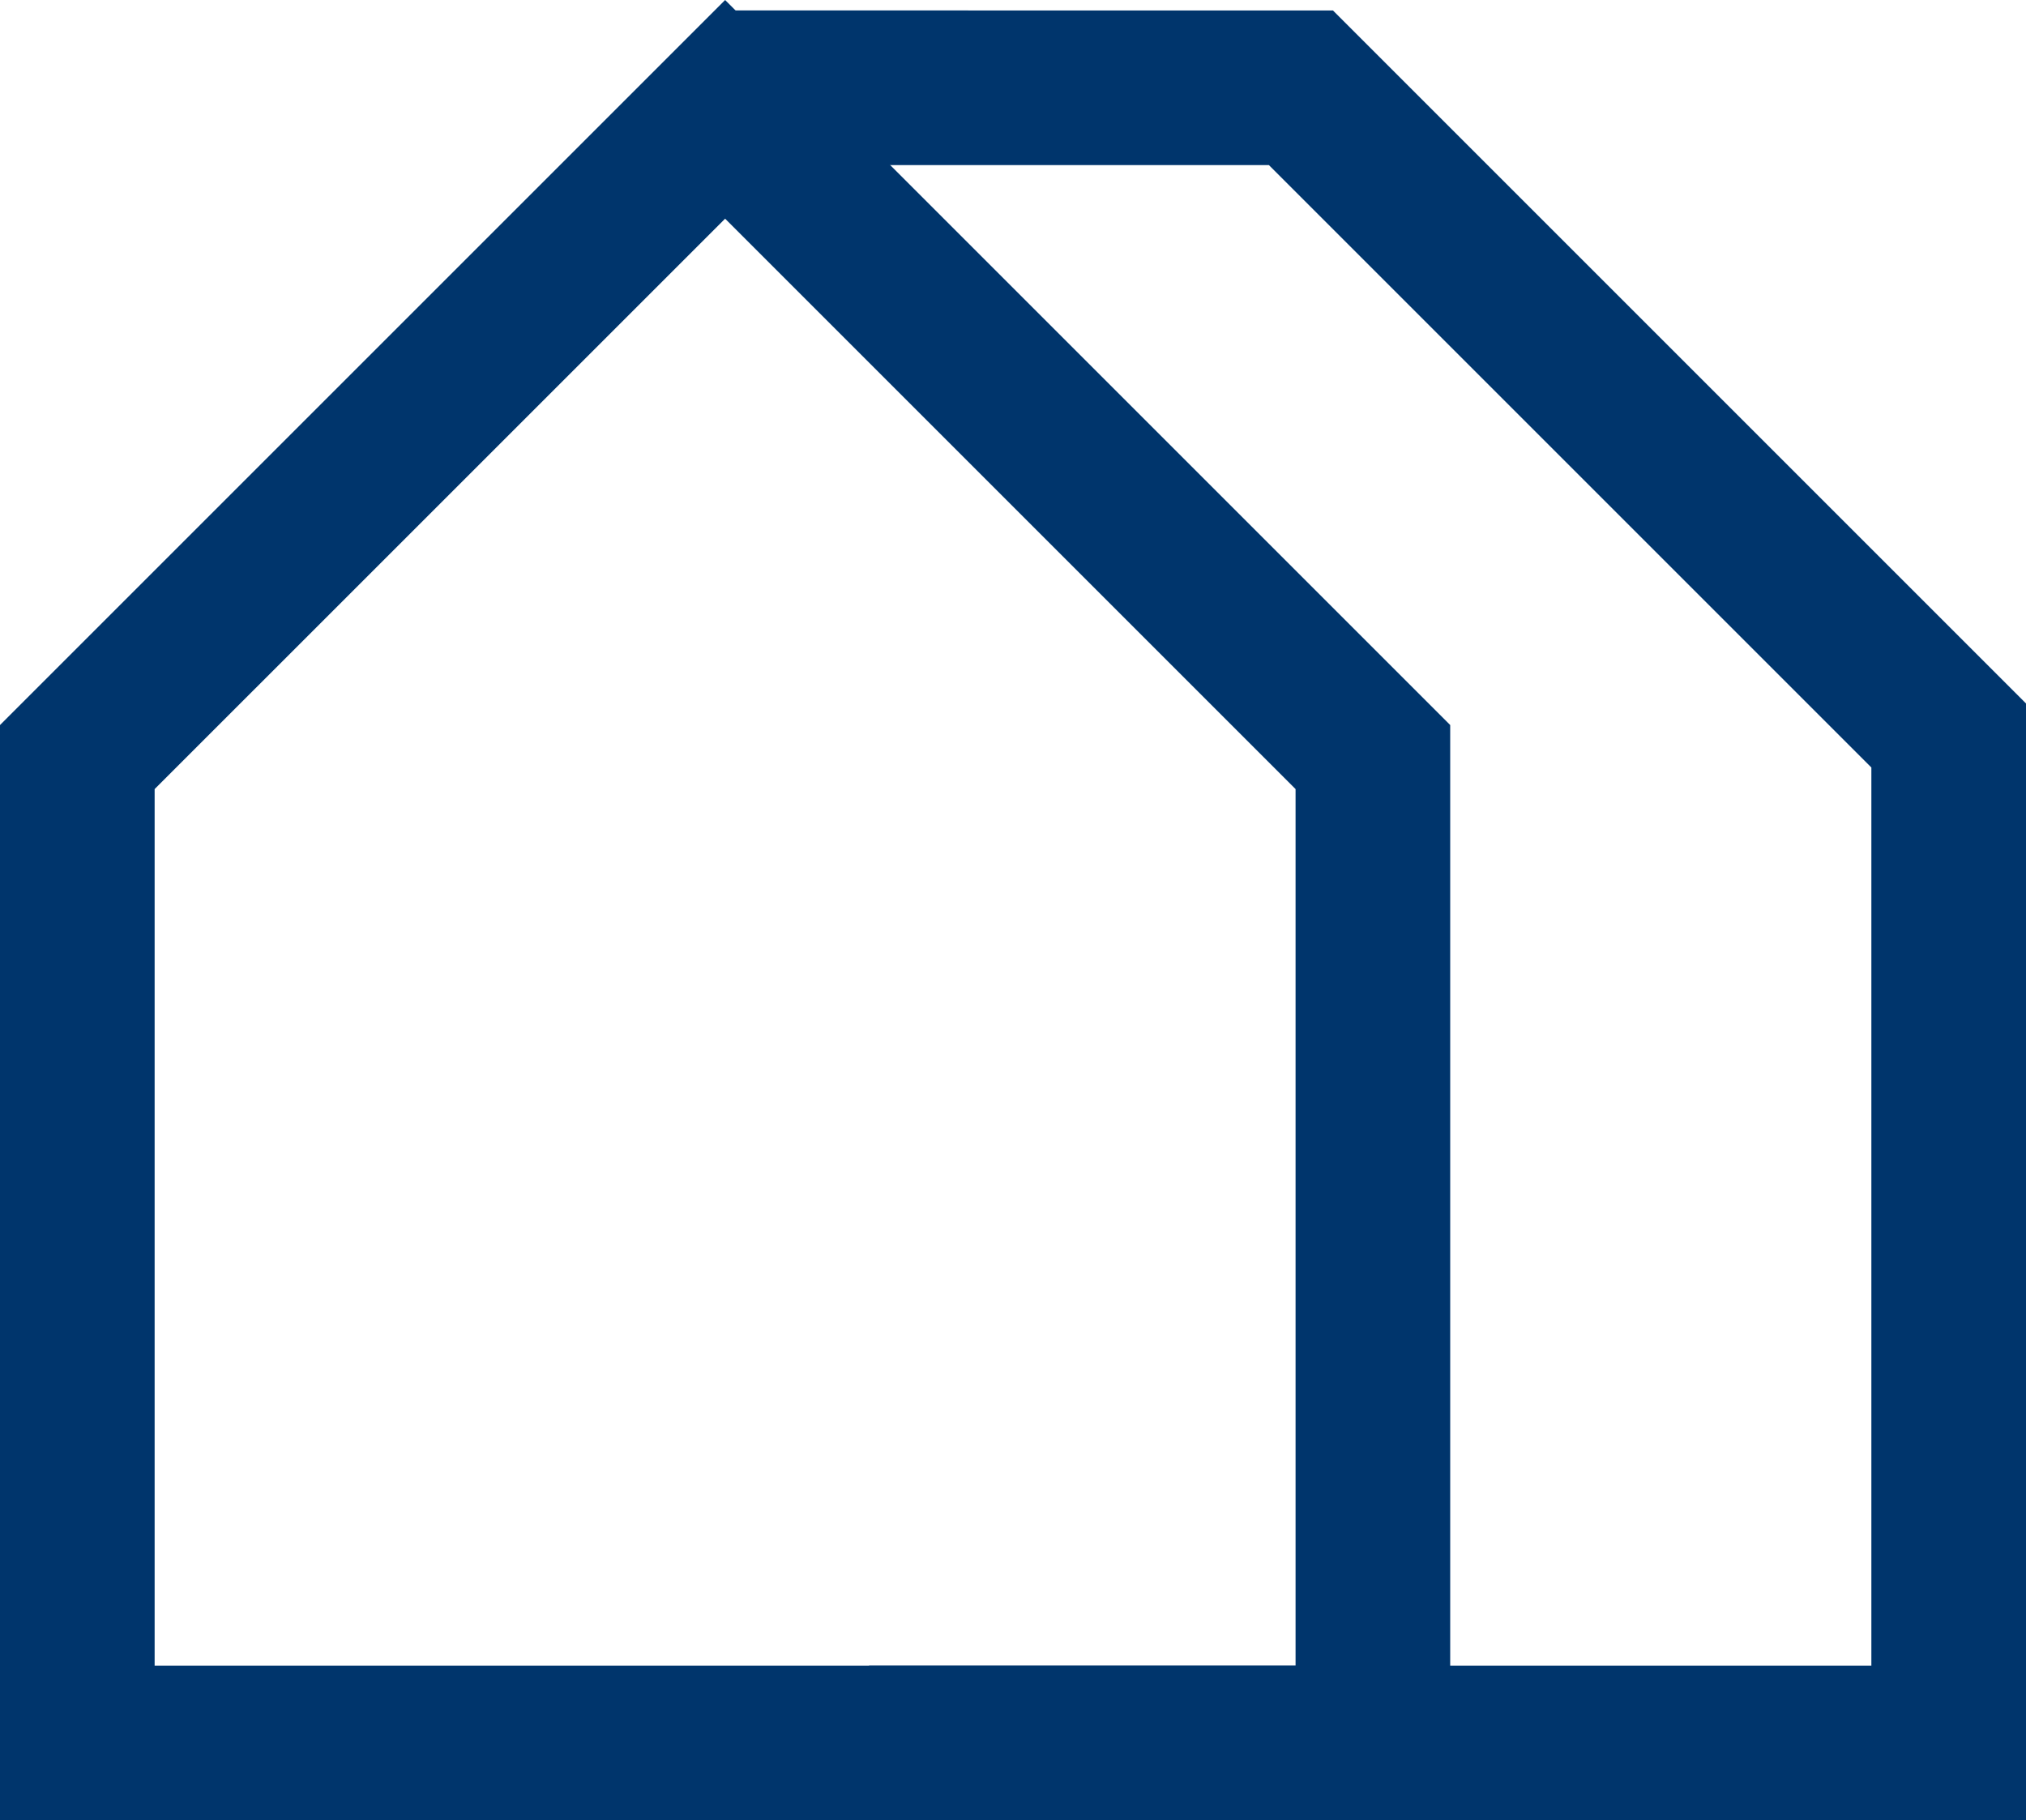
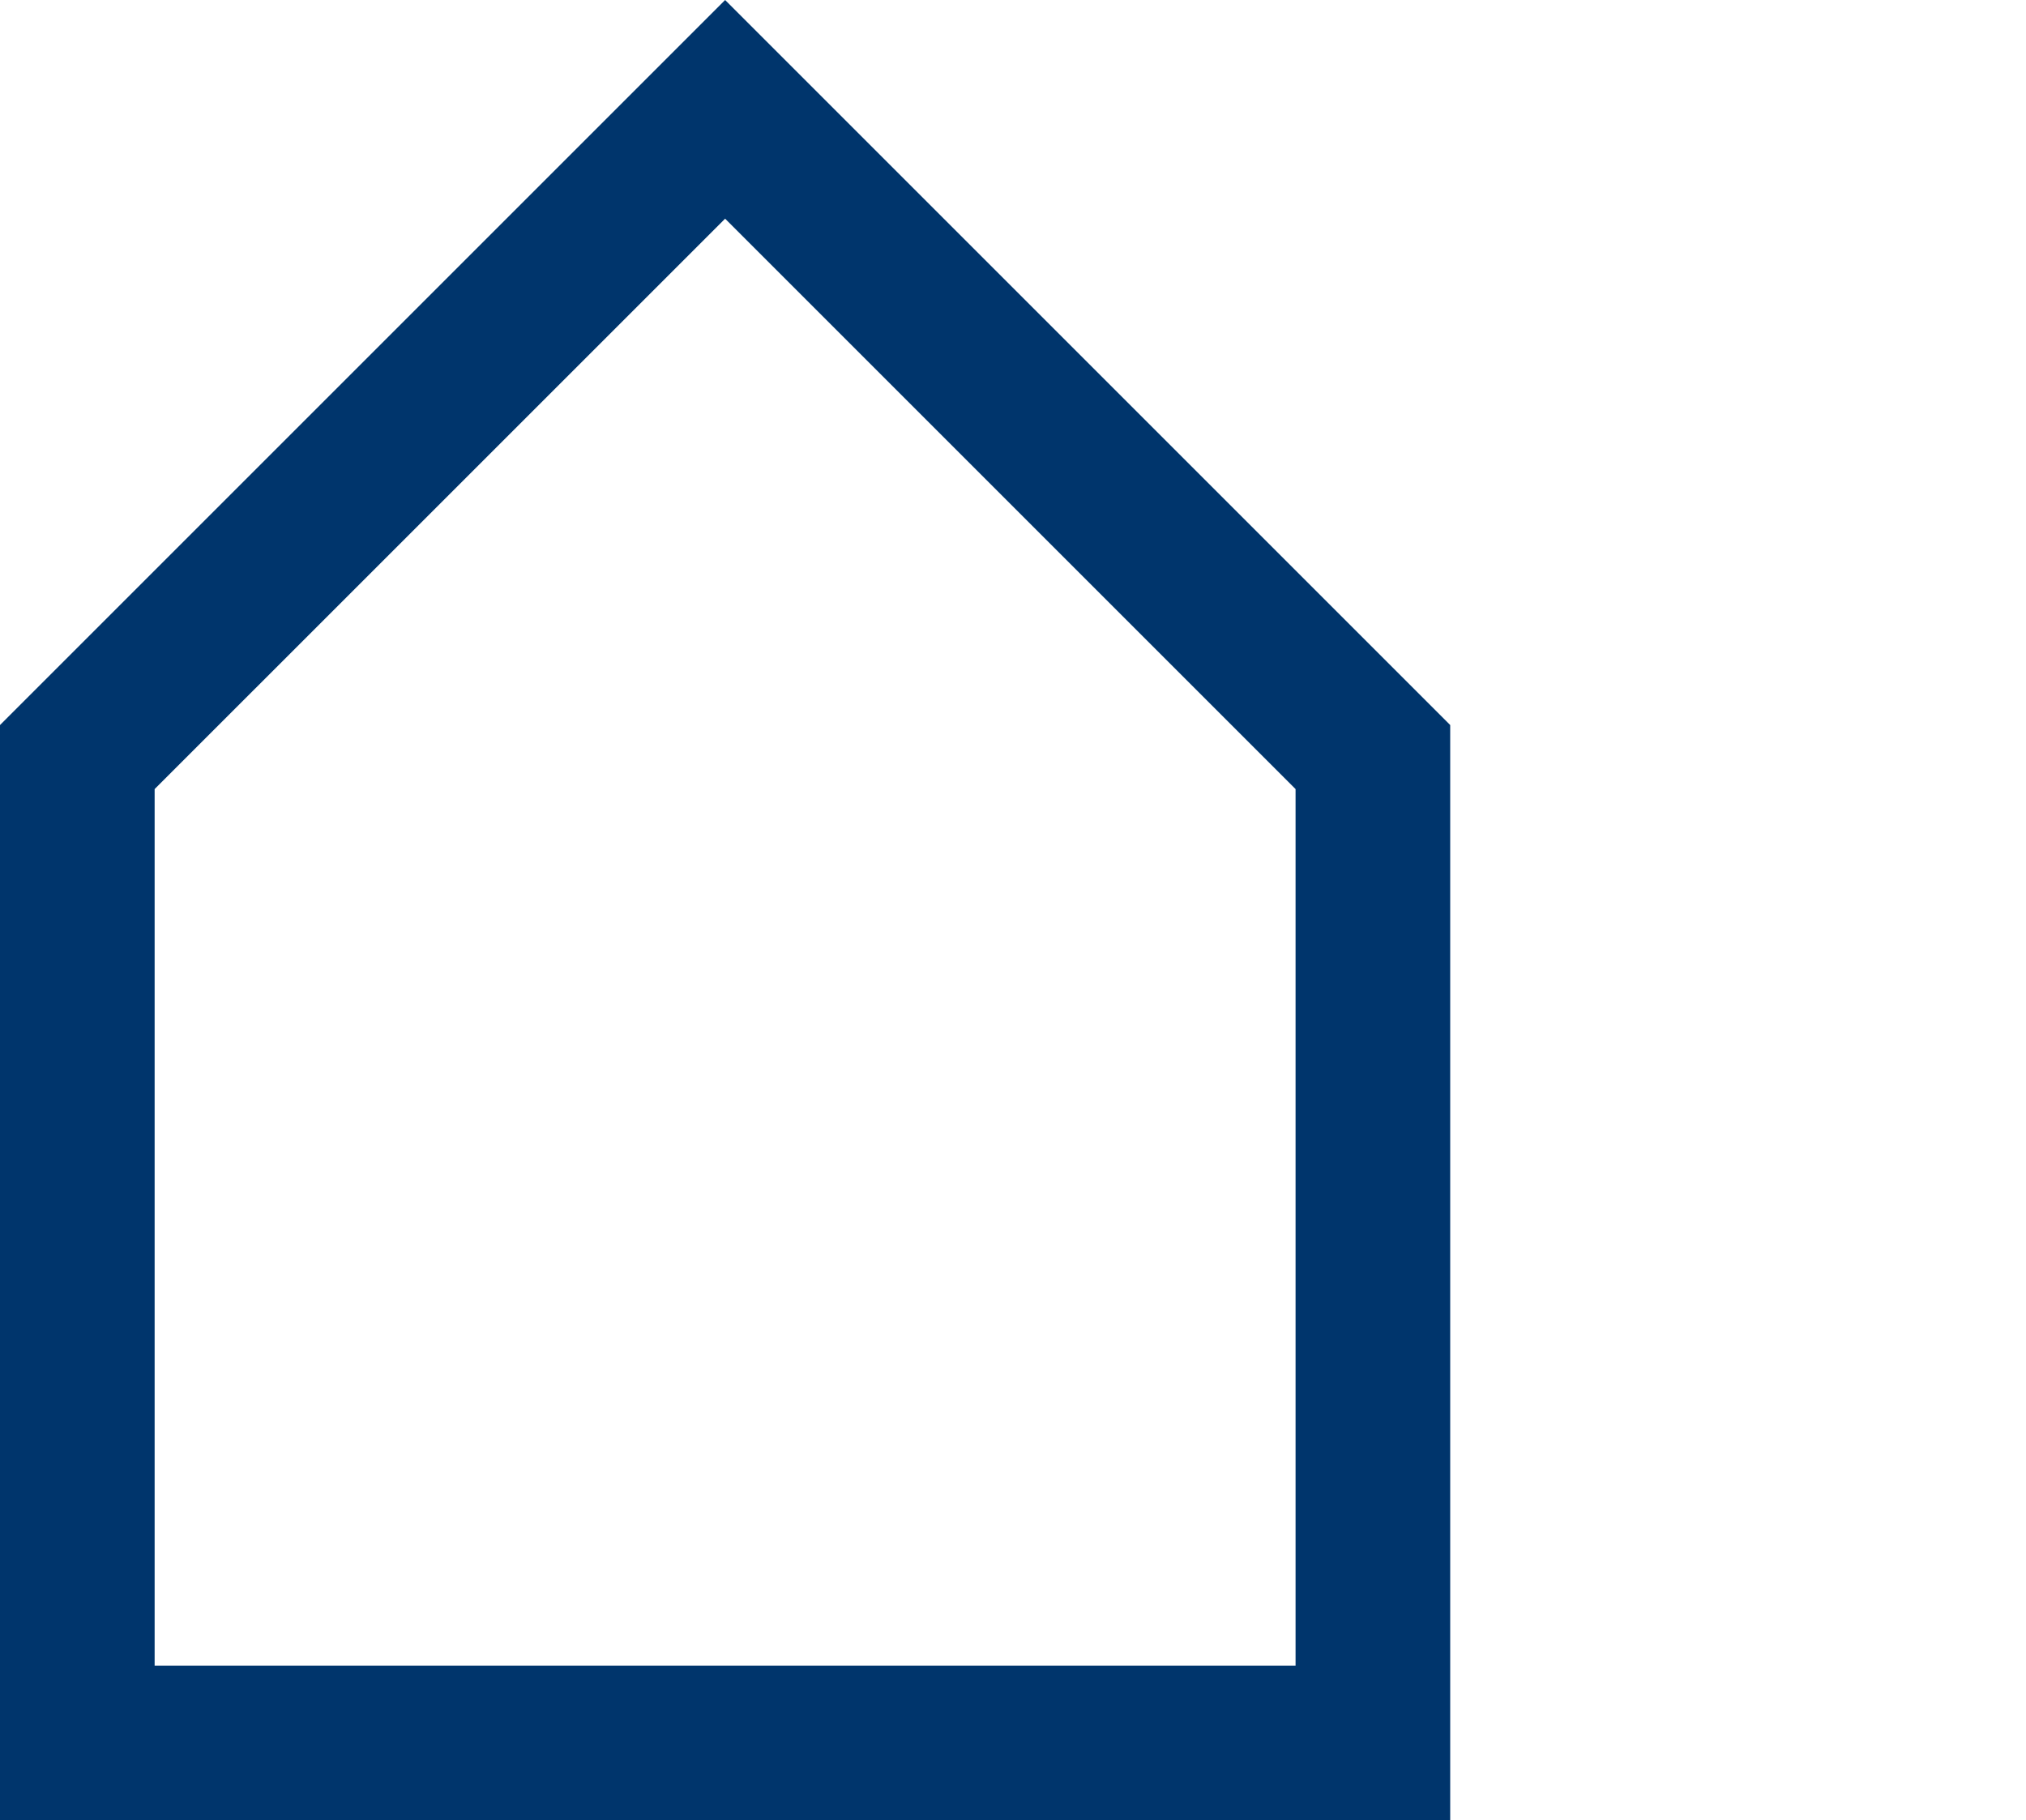
<svg xmlns="http://www.w3.org/2000/svg" width="65.509" height="58.864" viewBox="0 0 65.509 58.864">
  <g transform="translate(-696.389 -691.398)">
    <path d="M740.78,715.48l-20.945-20.945L698.889,715.48v31.883H740.78Z" transform="translate(0 0.399)" fill="none" stroke="#00356c" stroke-miterlimit="10" stroke-width="5" />
-     <path d="M712.544,747.761h34.909V715.18l-20.945-20.945H707.889" transform="translate(11.945 0.001)" fill="none" stroke="#00356c" stroke-miterlimit="10" stroke-width="5" />
-     <path d="M707.889,694.234" transform="translate(11.945)" fill="none" stroke="#00356c" stroke-miterlimit="10" stroke-width="5" />
  </g>
</svg>